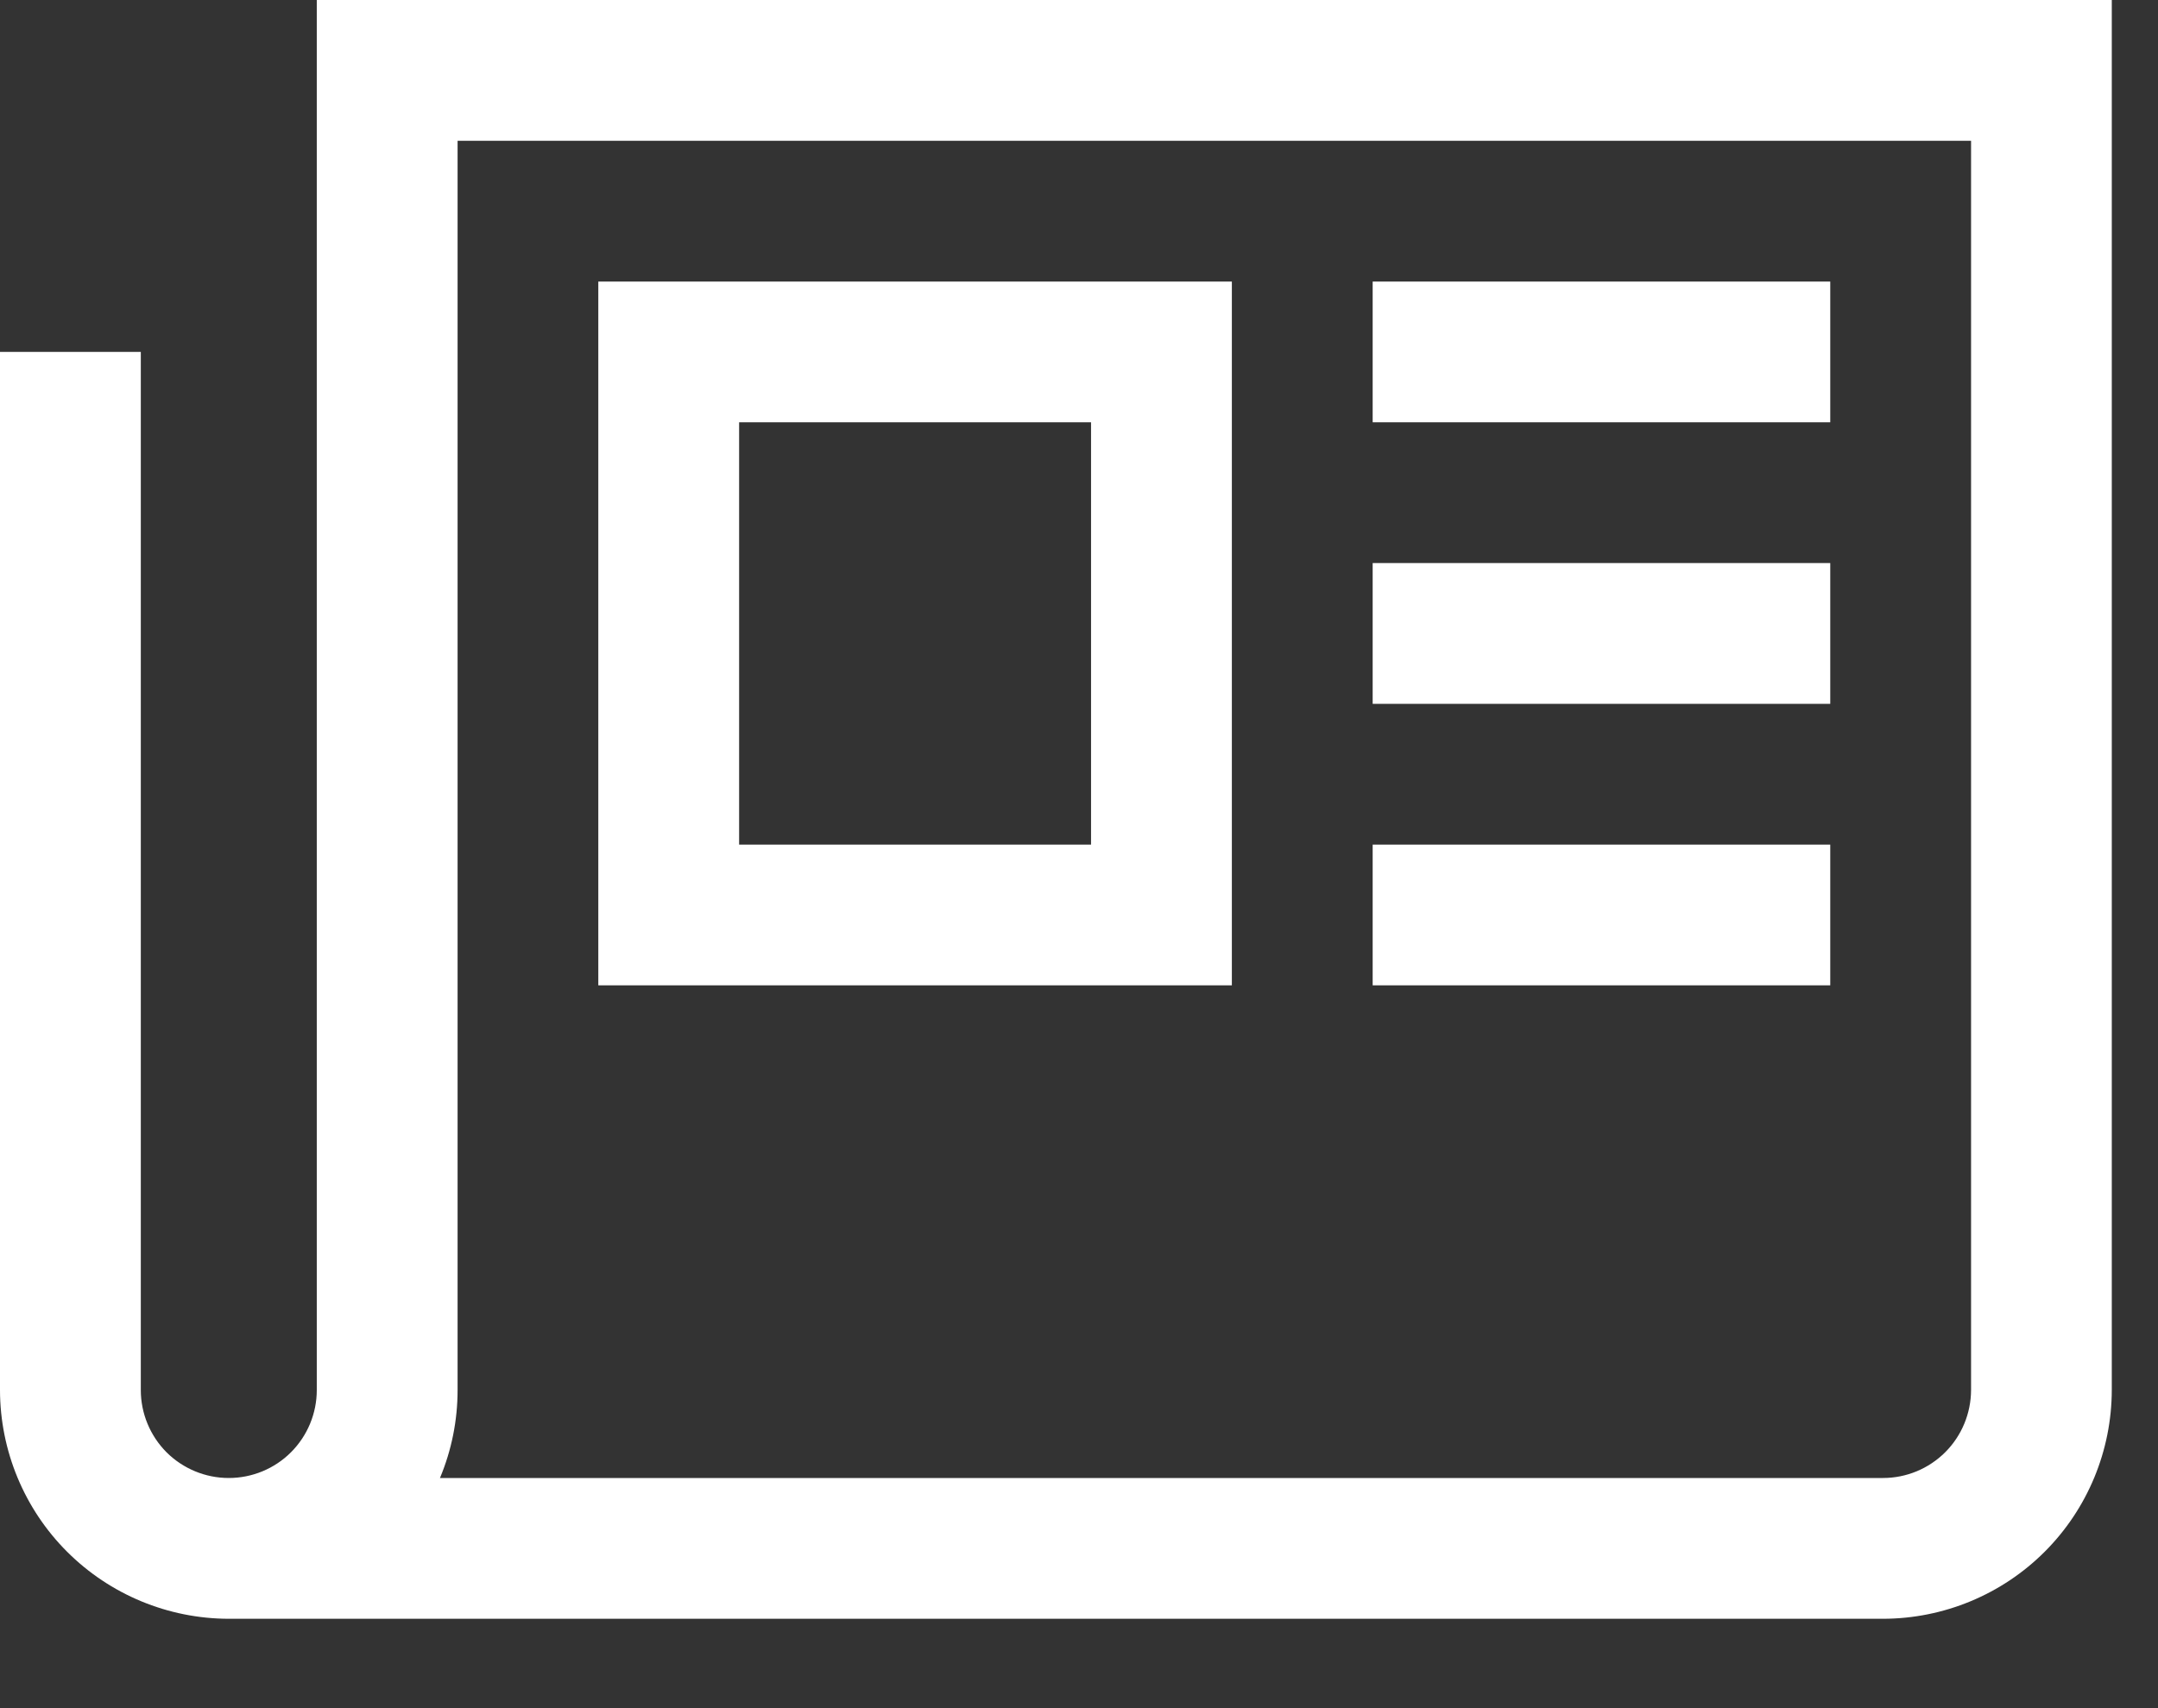
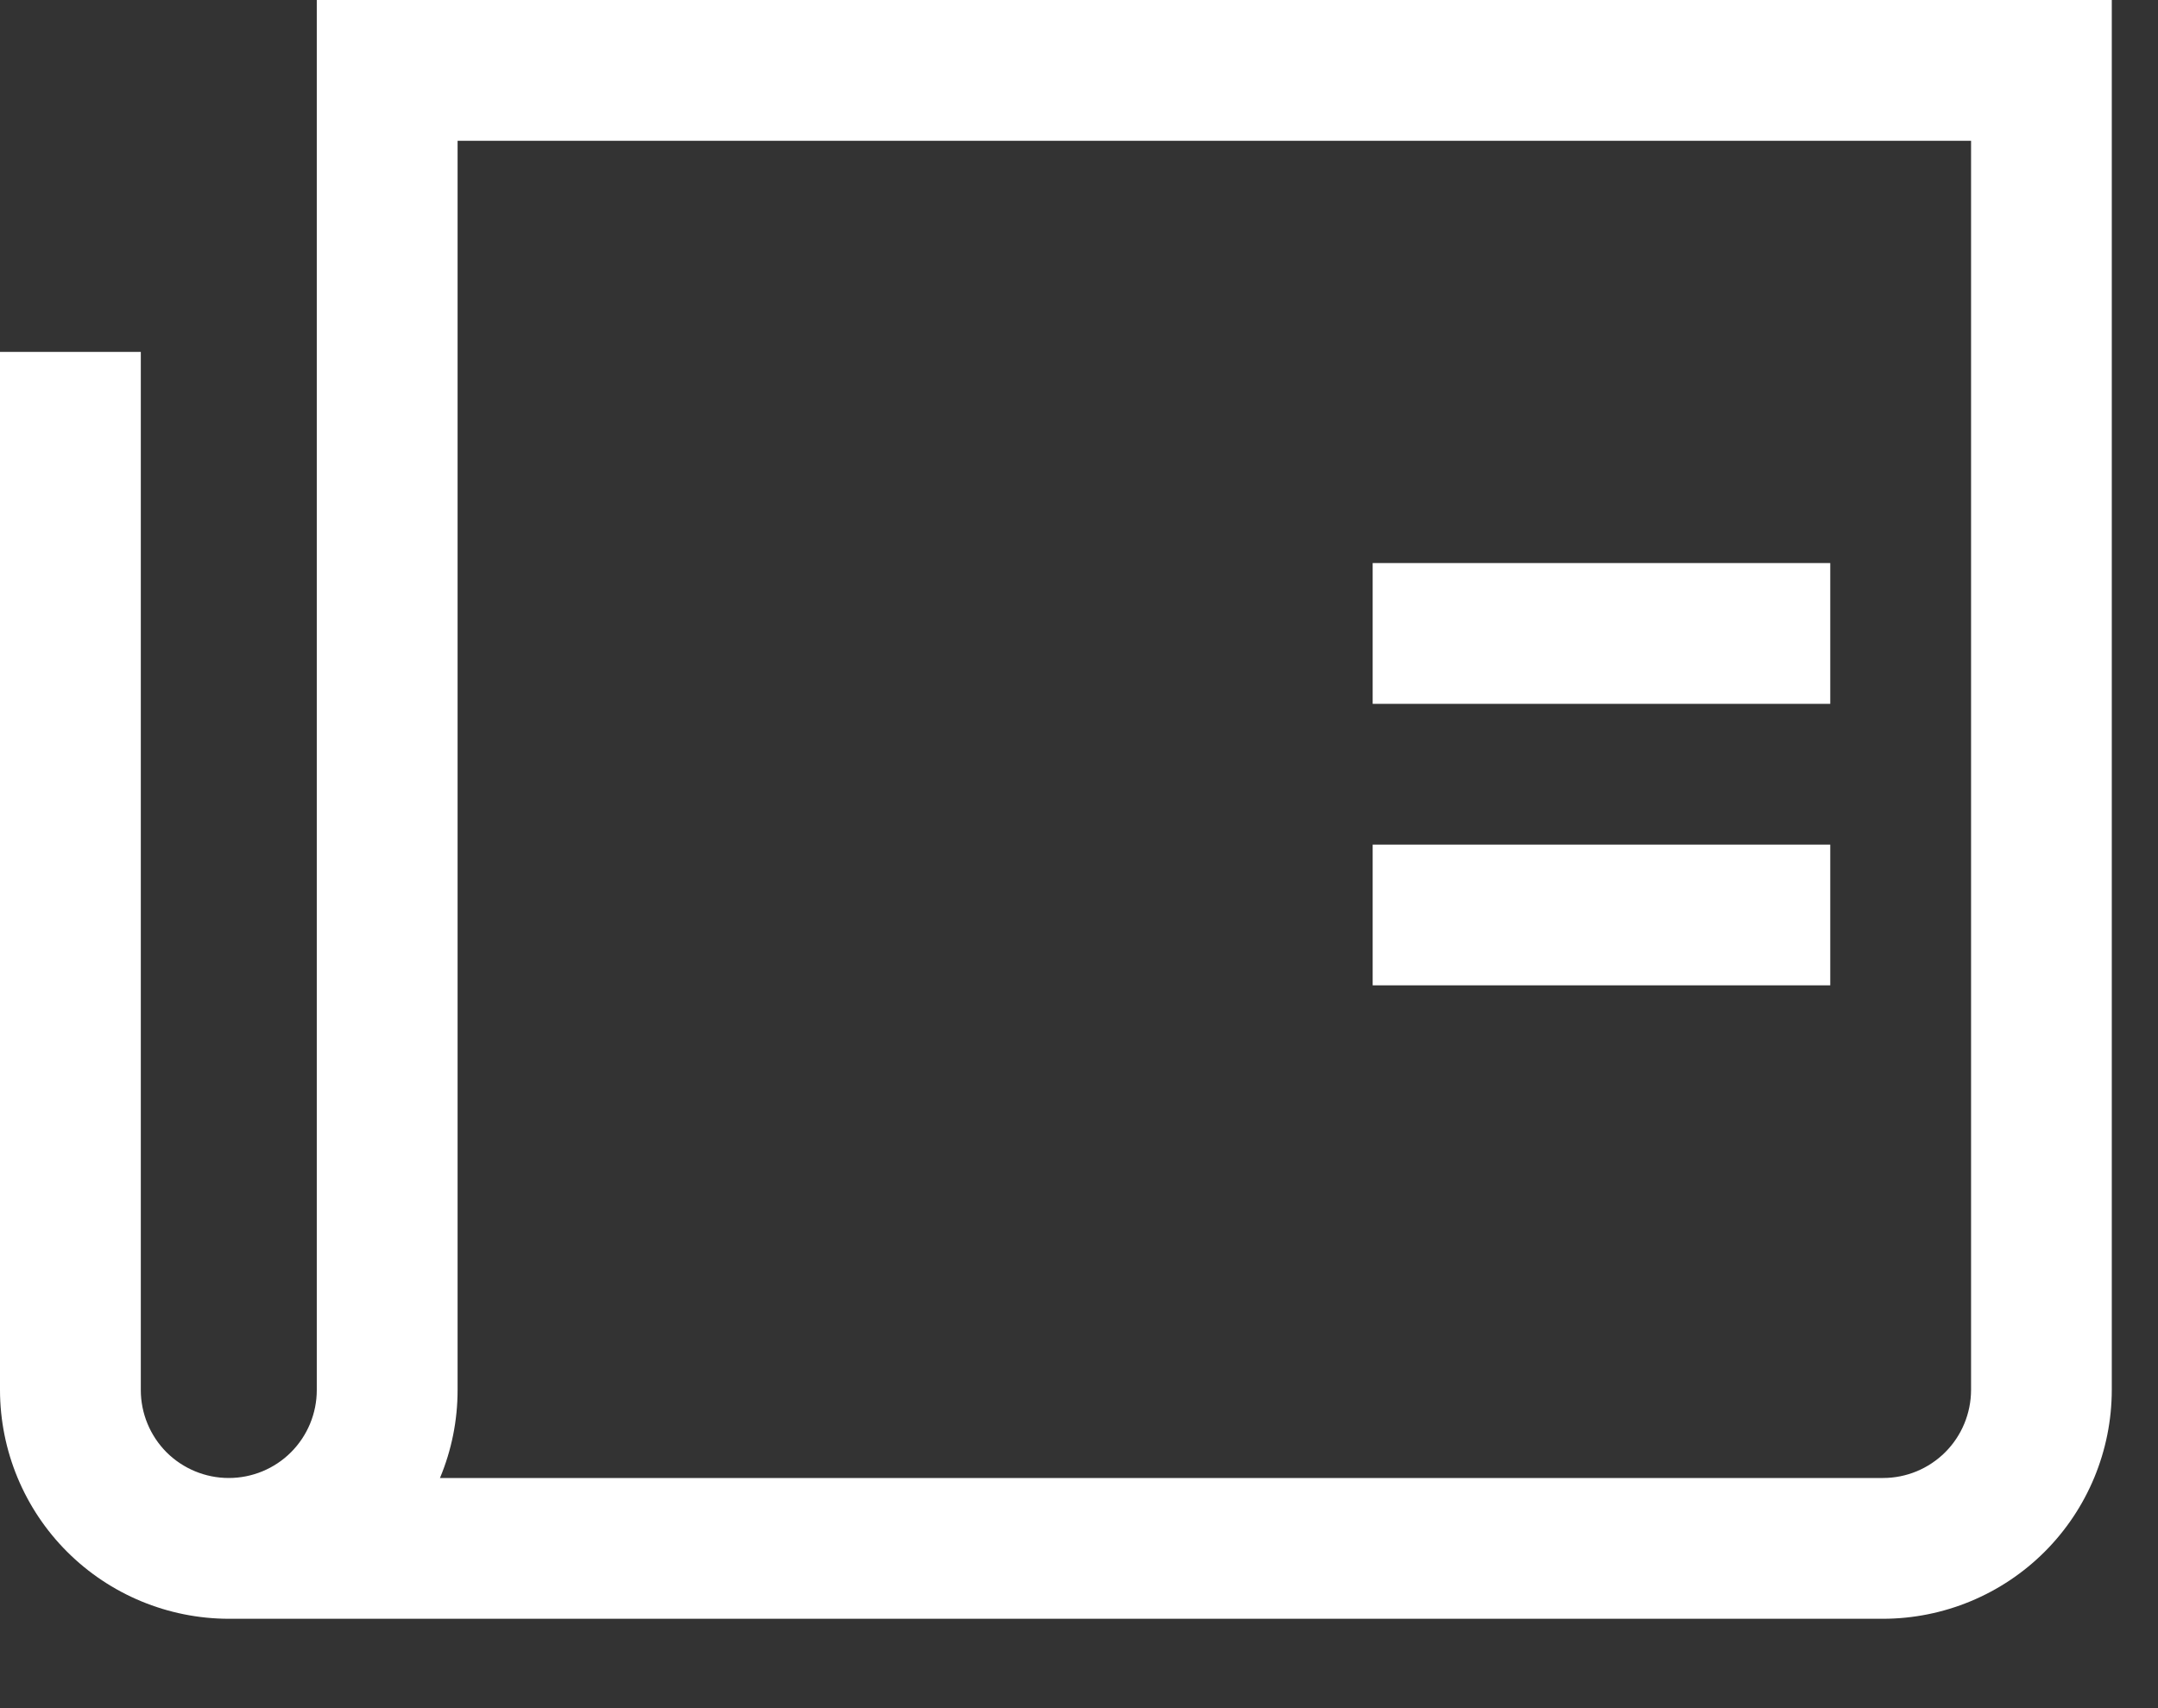
<svg xmlns="http://www.w3.org/2000/svg" width="24" height="19" viewBox="0 0 24 19" fill="none">
  <rect x="0" y="0" width="24" height="19" fill="#333333" stroke="none" />
-   <path d="M3.523 0V15.462C3.523 15.721 3.42 15.97 3.236 16.154C3.053 16.337 2.804 16.44 2.544 16.44C2.285 16.44 2.036 16.337 1.852 16.154C1.669 15.97 1.566 15.721 1.566 15.462V3.914H0V15.462C0.001 16.136 0.269 16.783 0.746 17.26C1.223 17.737 1.87 18.005 2.544 18.006H20.942C21.616 18.005 22.263 17.737 22.74 17.26C23.217 16.783 23.485 16.136 23.486 15.462V0H3.523ZM21.921 15.462C21.92 15.721 21.817 15.97 21.634 16.153C21.45 16.337 21.201 16.44 20.942 16.44H4.893C5.023 16.13 5.089 15.798 5.089 15.462V1.566H21.921V15.462Z" fill="white" />
-   <path d="M13.7 3.132H6.654V10.96H13.7V3.132ZM12.134 9.395H8.22V4.697H12.134V9.395Z" fill="white" />
-   <path d="M20.355 3.132H15.266V4.697H20.355V3.132Z" fill="white" />
+   <path d="M3.523 0V15.462C3.523 15.721 3.42 15.97 3.236 16.154C3.053 16.337 2.804 16.44 2.544 16.44C2.285 16.44 2.036 16.337 1.852 16.154C1.669 15.97 1.566 15.721 1.566 15.462V3.914H0V15.462C0.001 16.136 0.269 16.783 0.746 17.26C1.223 17.737 1.87 18.005 2.544 18.006H20.942C21.616 18.005 22.263 17.737 22.74 17.26C23.217 16.783 23.485 16.136 23.486 15.462V0ZM21.921 15.462C21.92 15.721 21.817 15.97 21.634 16.153C21.45 16.337 21.201 16.44 20.942 16.44H4.893C5.023 16.13 5.089 15.798 5.089 15.462V1.566H21.921V15.462Z" fill="white" />
  <path d="M20.355 6.263H15.266V7.829H20.355V6.263Z" fill="white" />
  <path d="M20.355 9.395H15.266V10.96H20.355V9.395Z" fill="white" />
</svg>